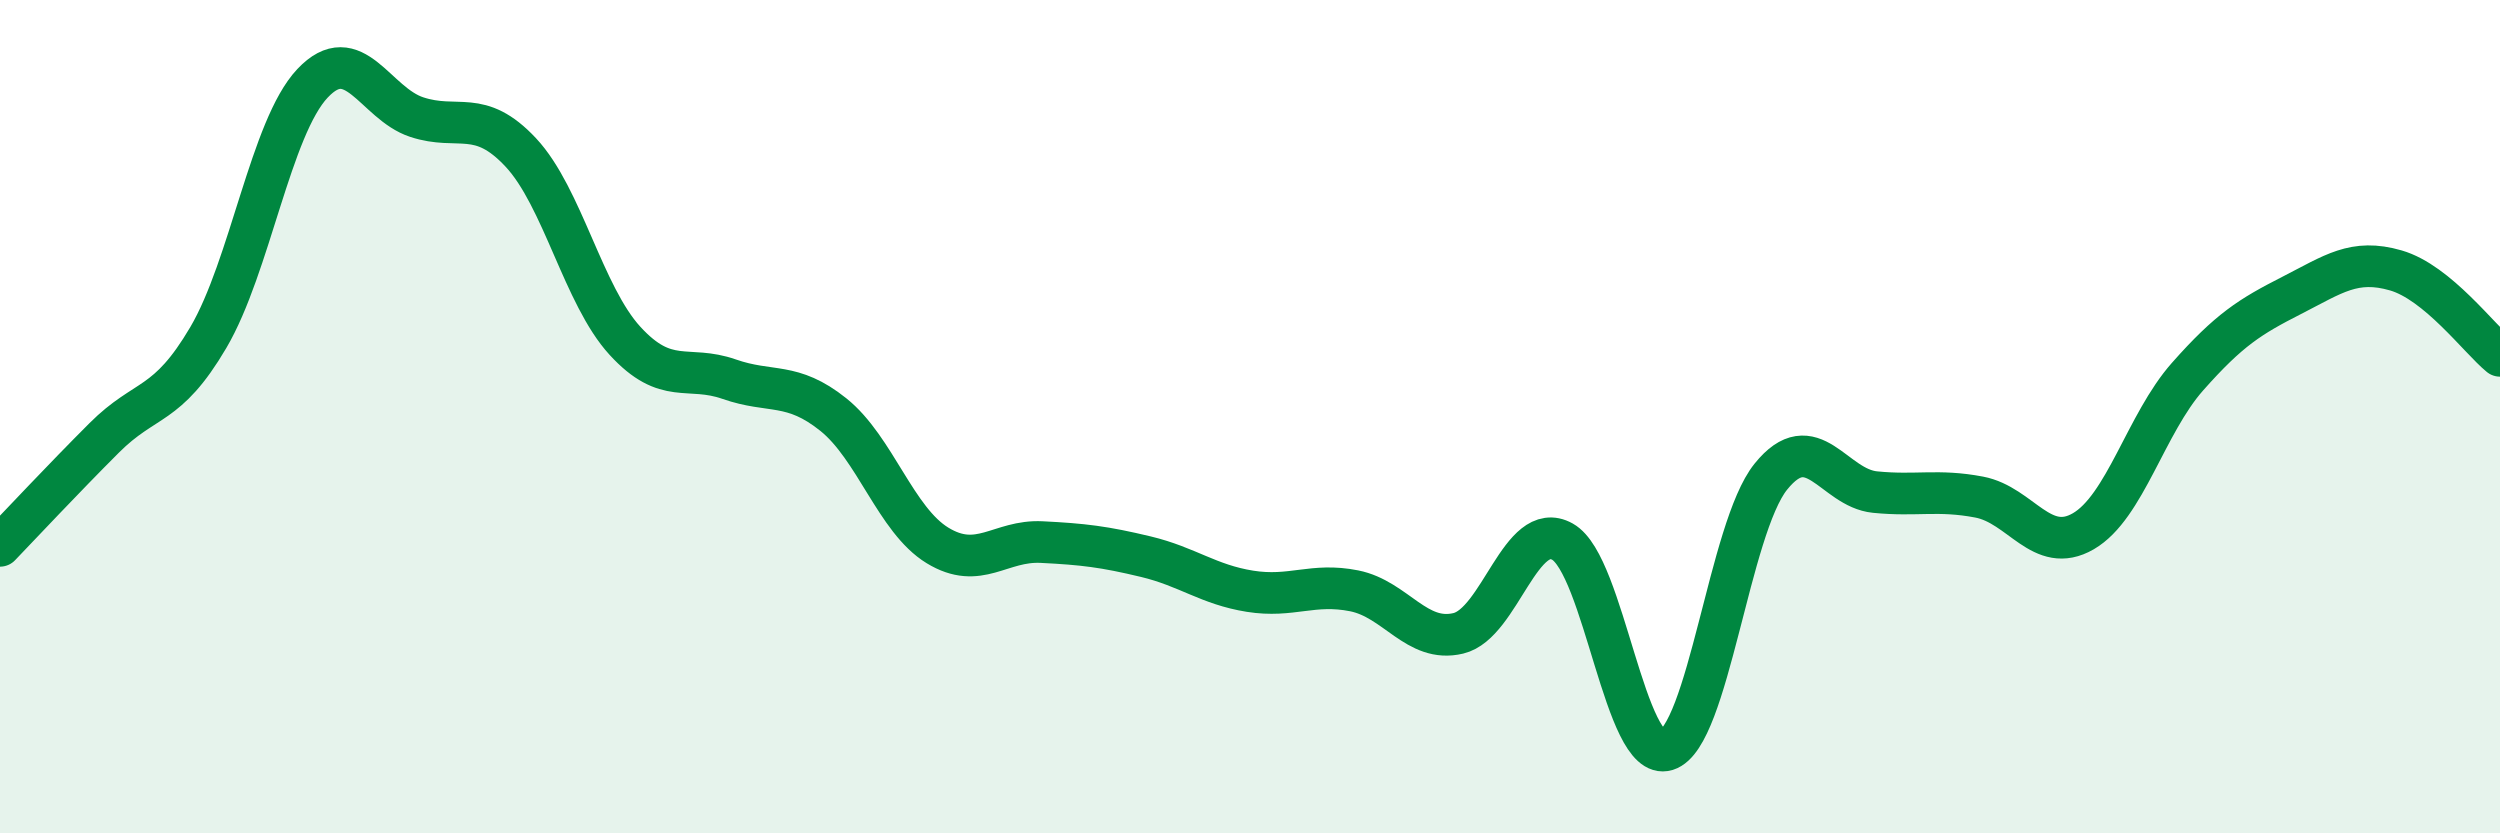
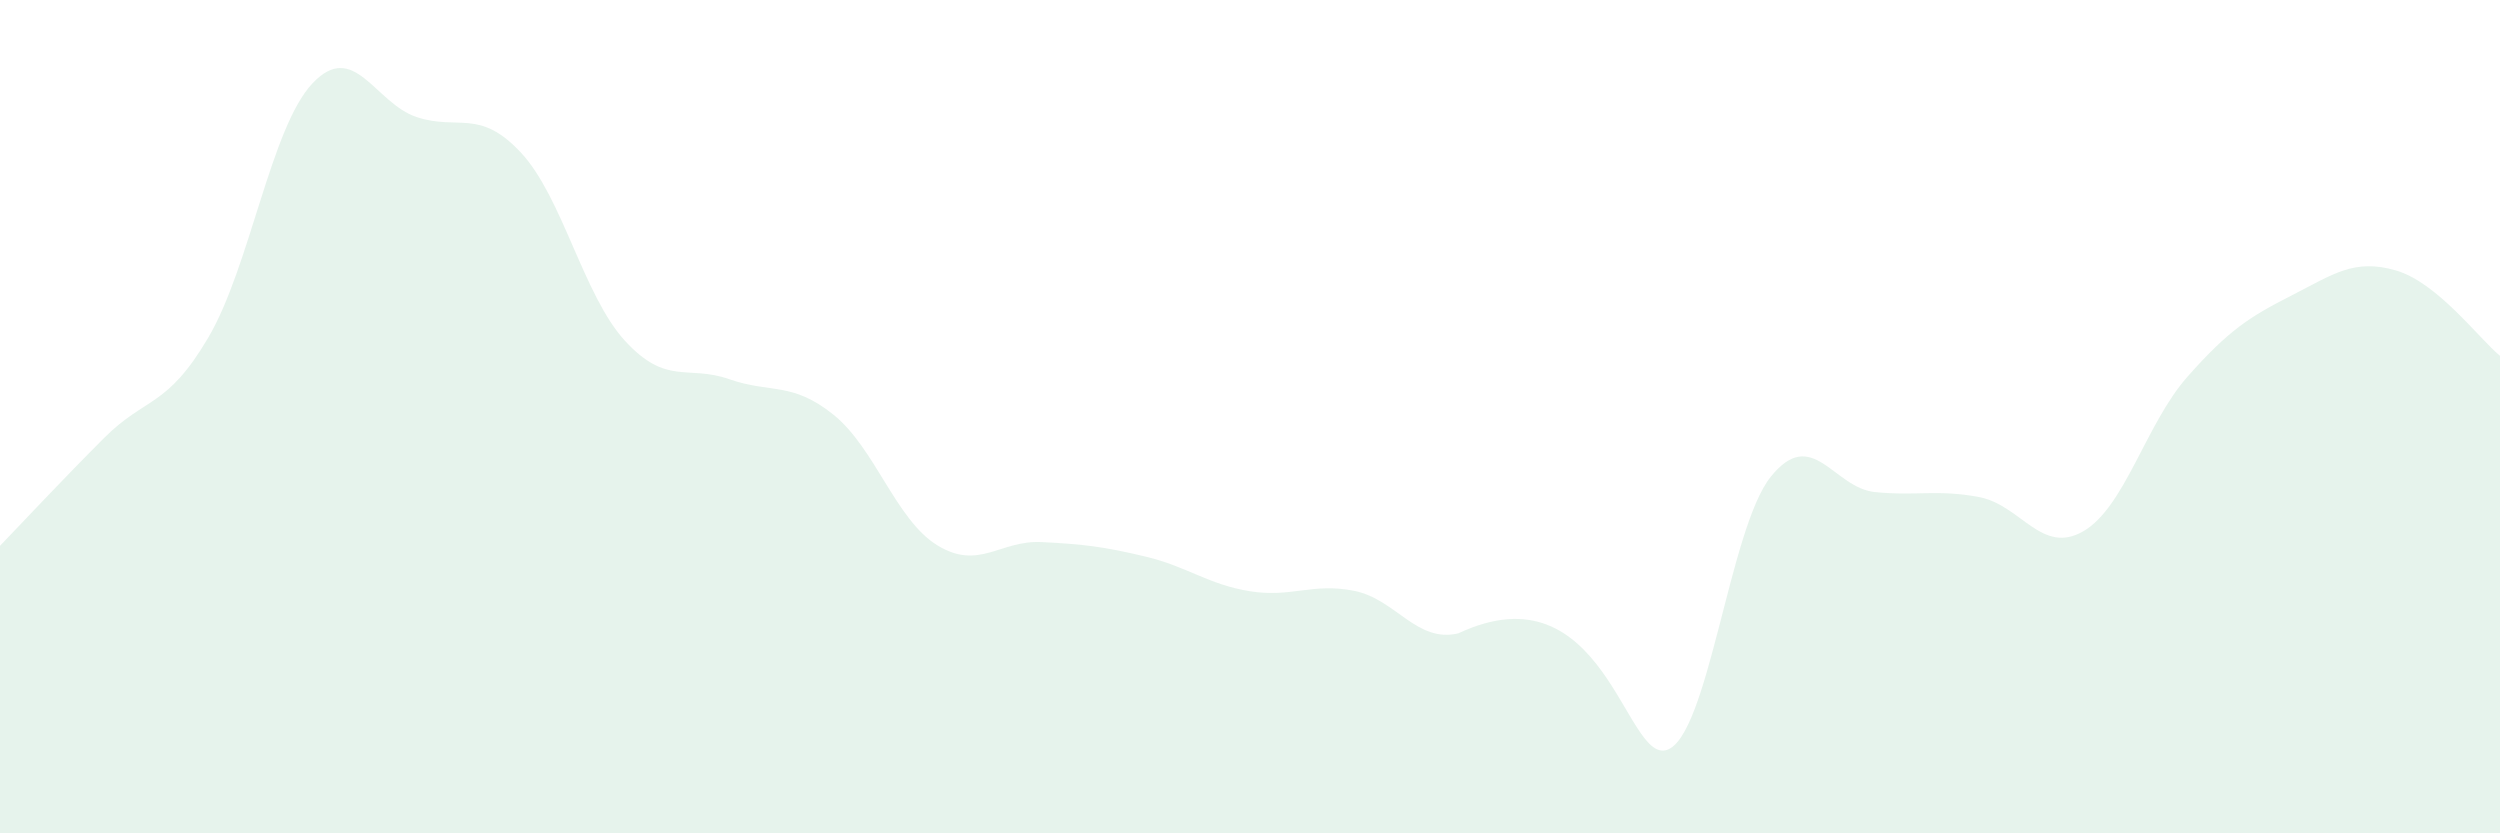
<svg xmlns="http://www.w3.org/2000/svg" width="60" height="20" viewBox="0 0 60 20">
-   <path d="M 0,13.1 C 0.5,12.58 1.5,11.51 2.5,10.51 C 3.5,9.51 4,9.8 5,8.1 C 6,6.4 6.5,3.06 7.5,2 C 8.5,0.94 9,2.48 10,2.81 C 11,3.14 11.5,2.59 12.5,3.66 C 13.5,4.73 14,7.09 15,8.18 C 16,9.27 16.5,8.75 17.5,9.1 C 18.5,9.45 19,9.15 20,9.95 C 21,10.75 21.5,12.48 22.5,13.09 C 23.5,13.7 24,12.96 25,13.01 C 26,13.06 26.5,13.12 27.5,13.36 C 28.5,13.6 29,14.03 30,14.19 C 31,14.35 31.5,13.98 32.5,14.18 C 33.5,14.38 34,15.44 35,15.2 C 36,14.96 36.5,12.44 37.5,13 C 38.5,13.56 39,18.31 40,18 C 41,17.69 41.5,12.68 42.5,11.44 C 43.5,10.2 44,11.71 45,11.81 C 46,11.91 46.5,11.74 47.5,11.93 C 48.5,12.12 49,13.33 50,12.75 C 51,12.17 51.5,10.17 52.5,9.04 C 53.5,7.91 54,7.6 55,7.09 C 56,6.58 56.5,6.2 57.5,6.49 C 58.5,6.78 59.5,8.13 60,8.54L60 20L0 20Z" fill="#008740" opacity="0.1" stroke-linecap="round" stroke-linejoin="round" />
-   <path d="M 0,13.1 C 0.5,12.58 1.5,11.51 2.5,10.51 C 3.5,9.51 4,9.8 5,8.1 C 6,6.4 6.5,3.06 7.5,2 C 8.5,0.94 9,2.48 10,2.81 C 11,3.14 11.5,2.59 12.5,3.66 C 13.5,4.73 14,7.09 15,8.18 C 16,9.27 16.5,8.75 17.5,9.1 C 18.5,9.45 19,9.15 20,9.95 C 21,10.75 21.5,12.48 22.5,13.09 C 23.5,13.7 24,12.96 25,13.01 C 26,13.06 26.5,13.12 27.5,13.36 C 28.5,13.6 29,14.03 30,14.19 C 31,14.35 31.5,13.98 32.5,14.18 C 33.5,14.38 34,15.44 35,15.2 C 36,14.96 36.5,12.44 37.5,13 C 38.5,13.56 39,18.31 40,18 C 41,17.69 41.5,12.68 42.5,11.44 C 43.5,10.2 44,11.71 45,11.81 C 46,11.91 46.5,11.74 47.5,11.93 C 48.5,12.12 49,13.33 50,12.75 C 51,12.17 51.5,10.17 52.5,9.04 C 53.5,7.91 54,7.6 55,7.09 C 56,6.58 56.5,6.2 57.5,6.49 C 58.5,6.78 59.5,8.13 60,8.54" stroke="#008740" stroke-width="1" fill="none" stroke-linecap="round" stroke-linejoin="round" />
+   <path d="M 0,13.1 C 0.5,12.58 1.5,11.51 2.5,10.51 C 3.5,9.51 4,9.8 5,8.1 C 6,6.4 6.5,3.06 7.5,2 C 8.5,0.94 9,2.48 10,2.81 C 11,3.14 11.5,2.59 12.5,3.66 C 13.5,4.73 14,7.09 15,8.18 C 16,9.27 16.5,8.75 17.5,9.1 C 18.5,9.45 19,9.15 20,9.95 C 21,10.75 21.5,12.48 22.5,13.09 C 23.5,13.7 24,12.96 25,13.01 C 26,13.06 26.5,13.12 27.5,13.36 C 28.5,13.6 29,14.03 30,14.19 C 31,14.35 31.5,13.98 32.5,14.18 C 33.5,14.38 34,15.44 35,15.2 C 38.5,13.56 39,18.31 40,18 C 41,17.69 41.5,12.68 42.5,11.44 C 43.5,10.2 44,11.71 45,11.81 C 46,11.91 46.5,11.74 47.5,11.93 C 48.5,12.12 49,13.33 50,12.75 C 51,12.17 51.5,10.17 52.5,9.04 C 53.5,7.91 54,7.6 55,7.09 C 56,6.58 56.5,6.2 57.5,6.49 C 58.5,6.78 59.5,8.13 60,8.54L60 20L0 20Z" fill="#008740" opacity="0.1" stroke-linecap="round" stroke-linejoin="round" />
</svg>